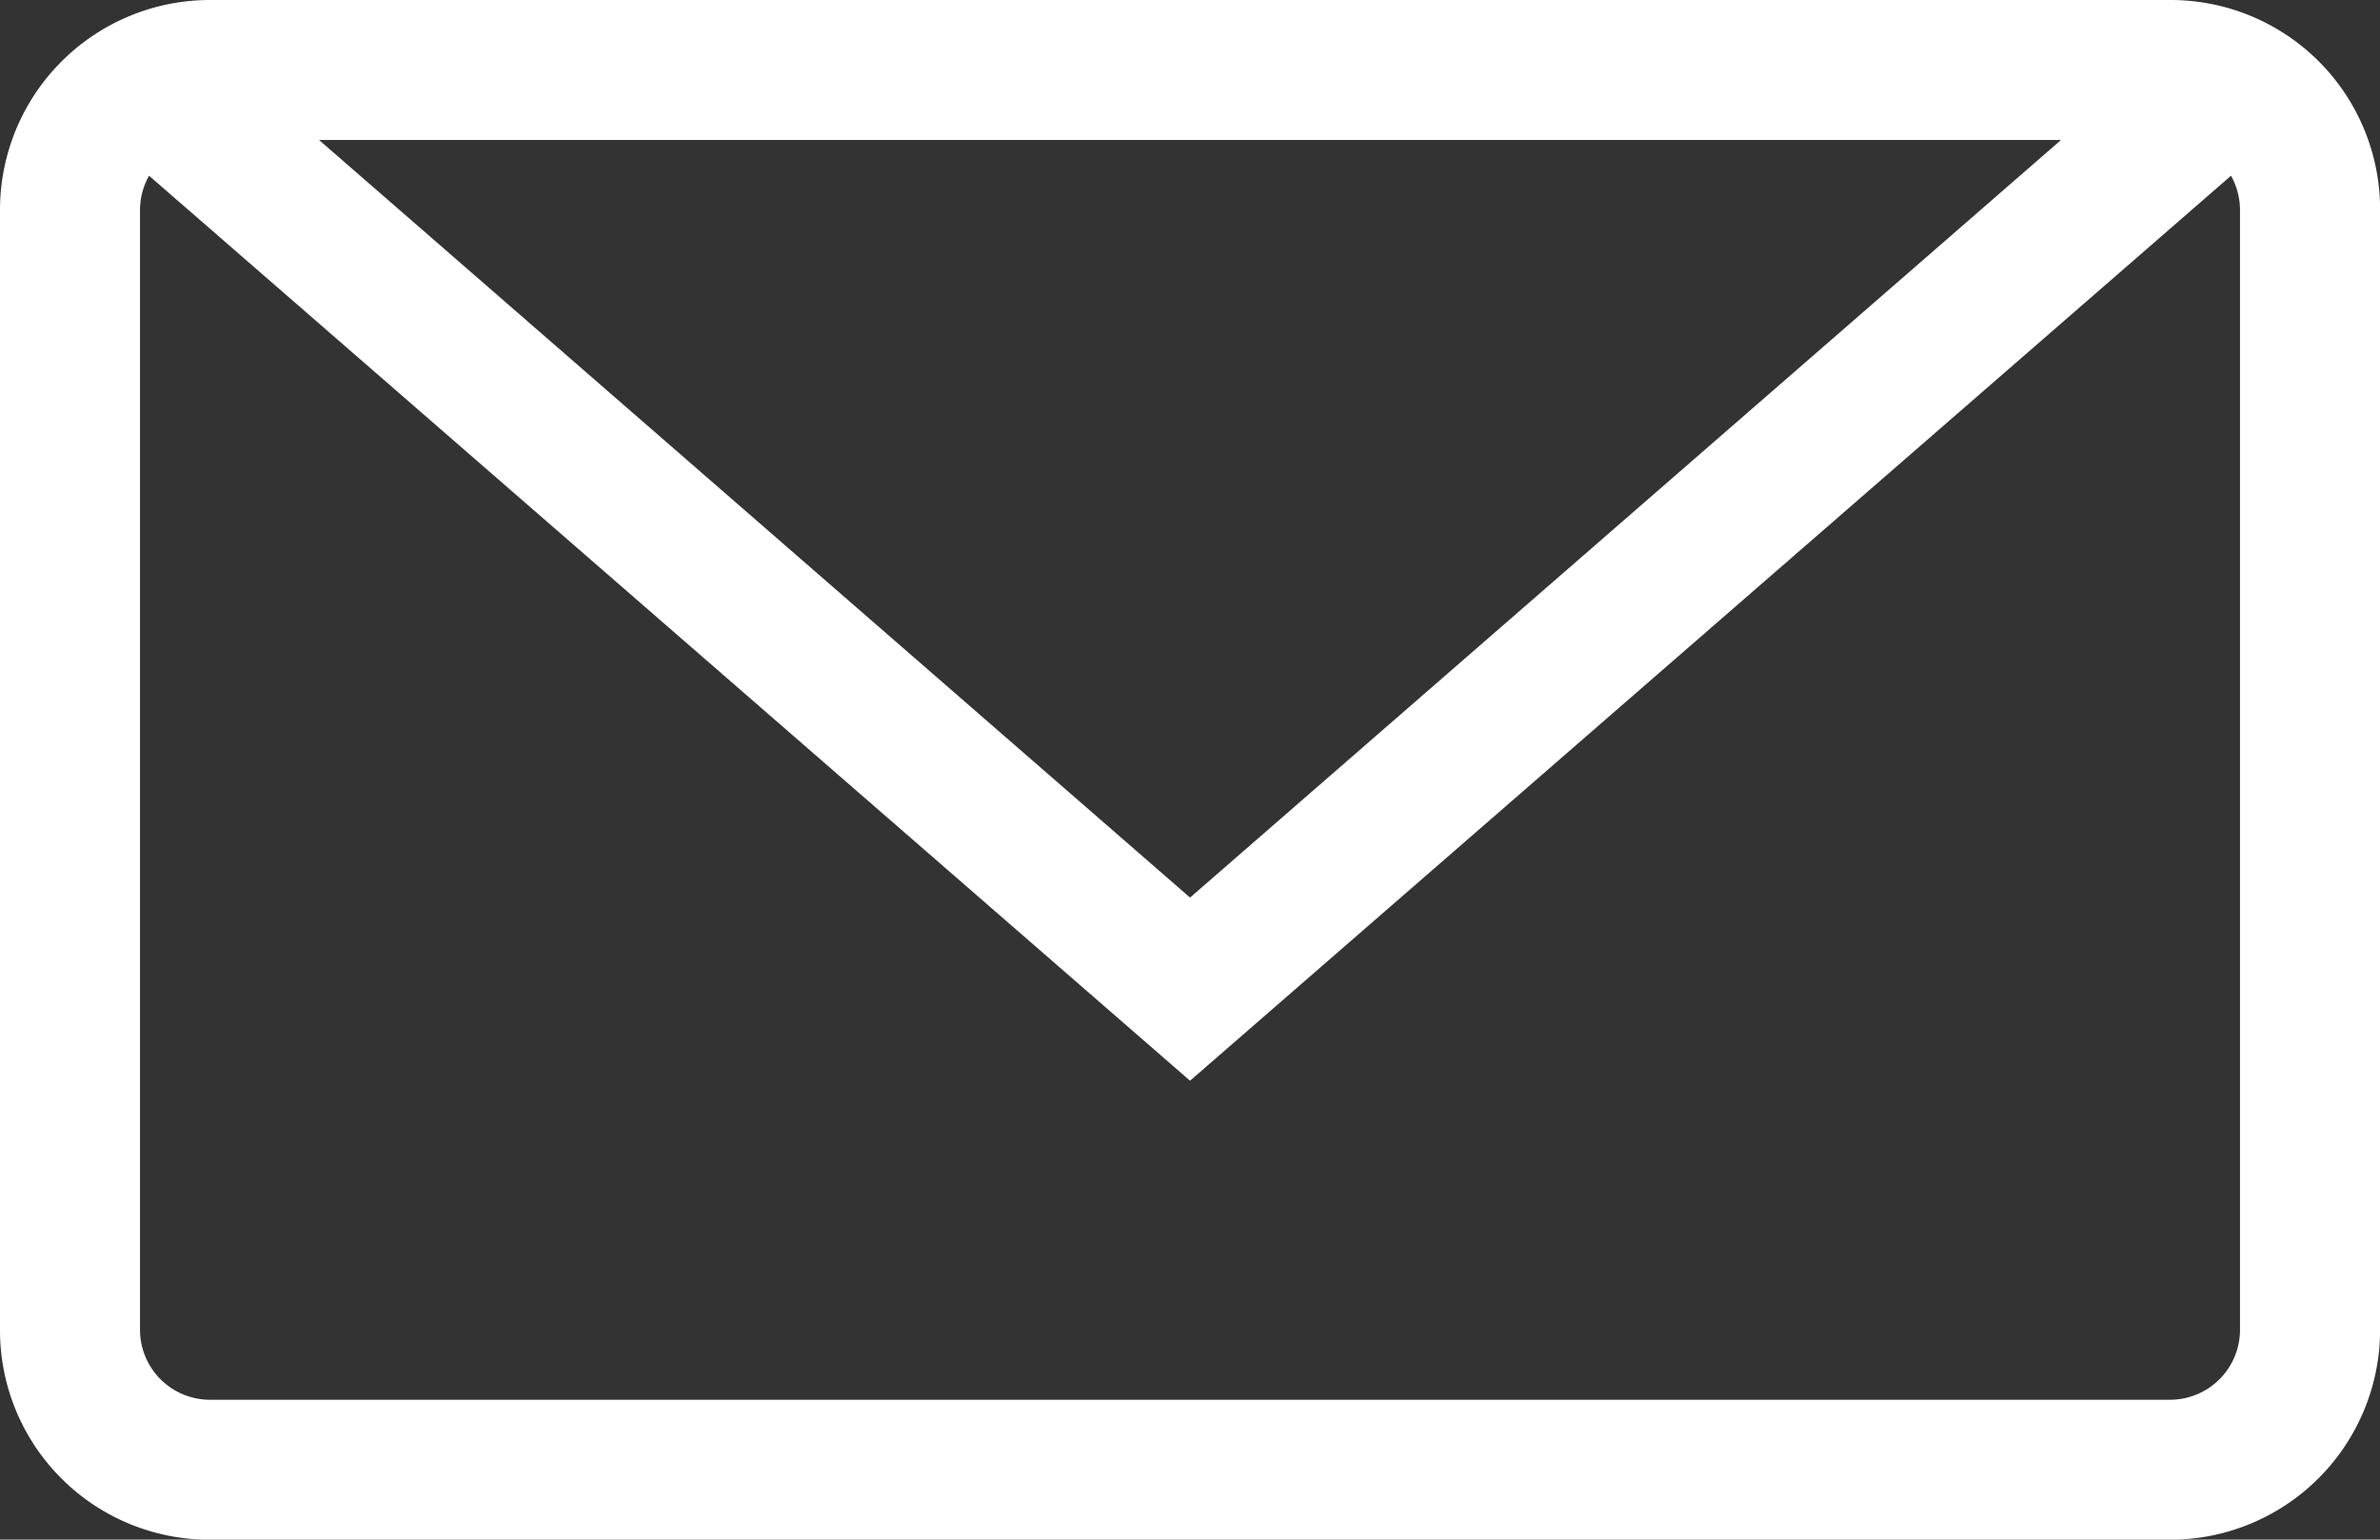
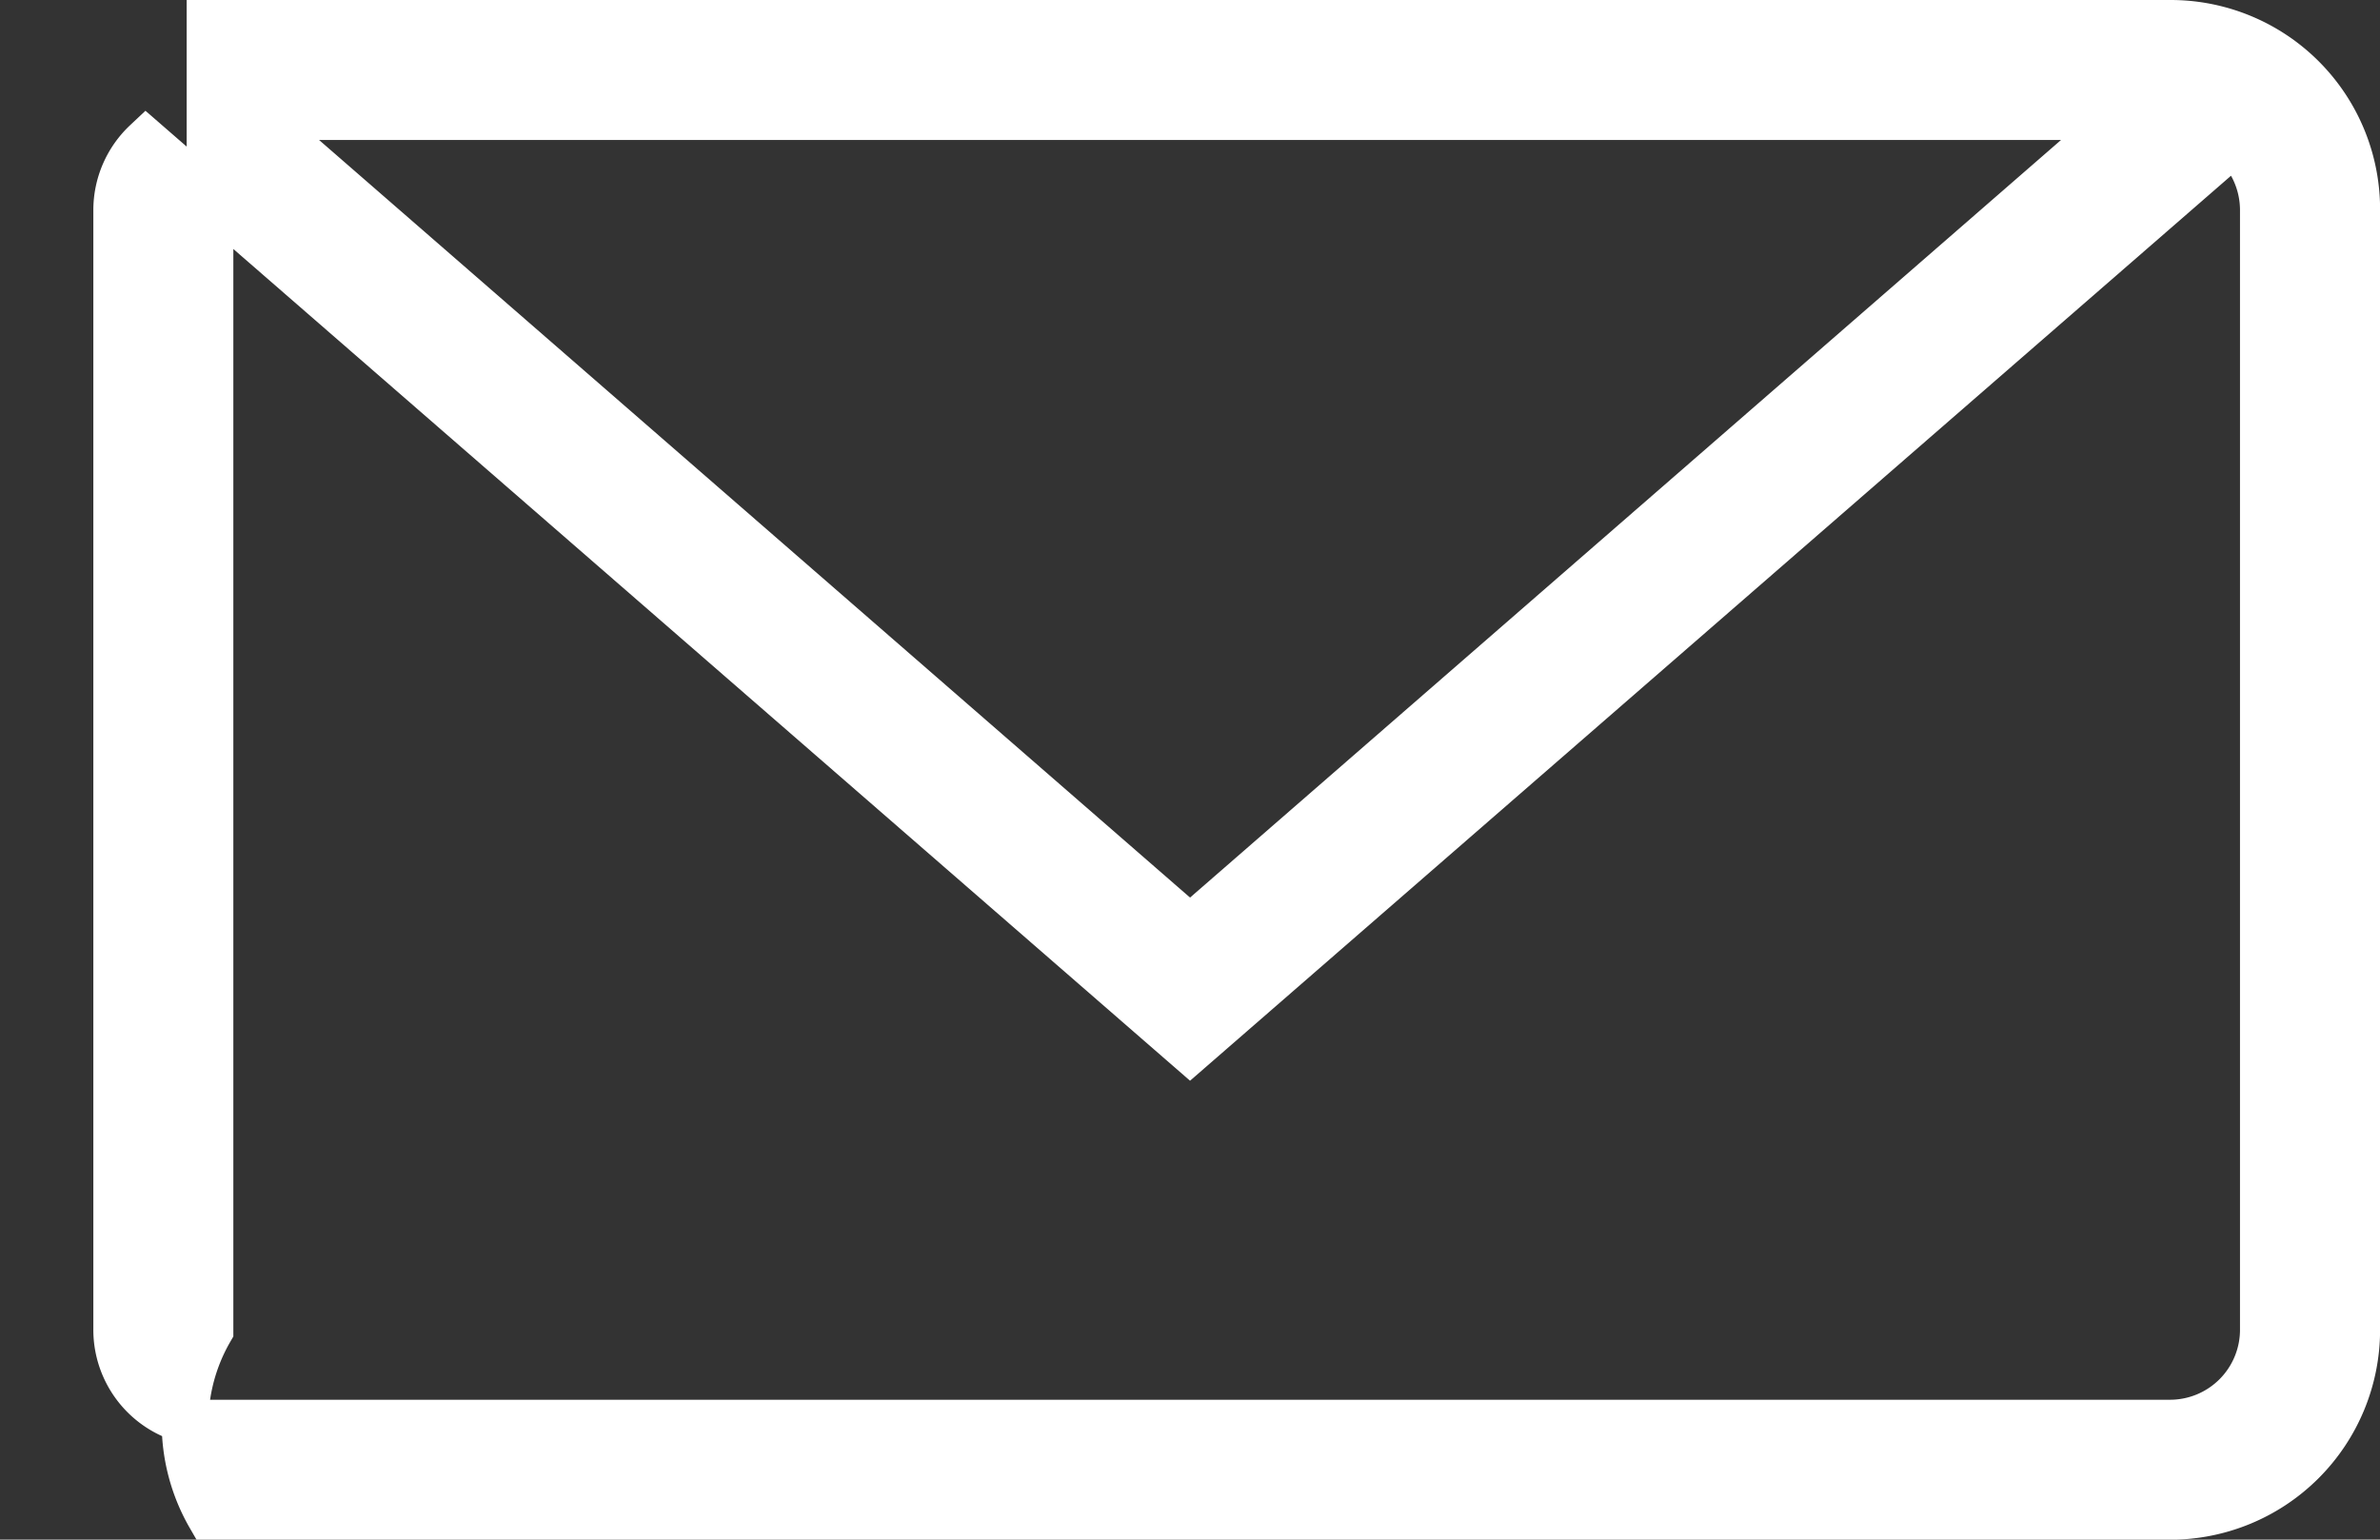
<svg xmlns="http://www.w3.org/2000/svg" width="25.499" height="16.499" viewBox="0 0 25.499 16.499">
  <rect x="0" y="0" width="25.499" height="16.499" fill="#333333" stroke="none" />
-   <path id="hawcons_mail_envelope_closed" data-name="hawcons mail envelope closed" d="M8.815,16.274,20,26l11.186-9.727a1.006,1.006,0,0,1,.313.734V28.992A1,1,0,0,1,30.5,30H9.5a1,1,0,0,1-1-1.007V17.007a1,1,0,0,1,.315-.733ZM9.5,15a2,2,0,0,0-2,1.994V29.005A1.994,1.994,0,0,0,9.5,31H30.5a2,2,0,0,0,2-1.994V16.994A1.994,1.994,0,0,0,30.5,15ZM20,24.7,10,16H30Z" transform="translate(-7.25 -14.75)" fill="#fff" stroke="#fff" stroke-width="0.5" />
+   <path id="hawcons_mail_envelope_closed" data-name="hawcons mail envelope closed" d="M8.815,16.274,20,26l11.186-9.727a1.006,1.006,0,0,1,.313.734V28.992A1,1,0,0,1,30.5,30H9.5a1,1,0,0,1-1-1.007V17.007a1,1,0,0,1,.315-.733ZM9.5,15V29.005A1.994,1.994,0,0,0,9.5,31H30.5a2,2,0,0,0,2-1.994V16.994A1.994,1.994,0,0,0,30.5,15ZM20,24.7,10,16H30Z" transform="translate(-7.25 -14.75)" fill="#fff" stroke="#fff" stroke-width="0.5" />
</svg>